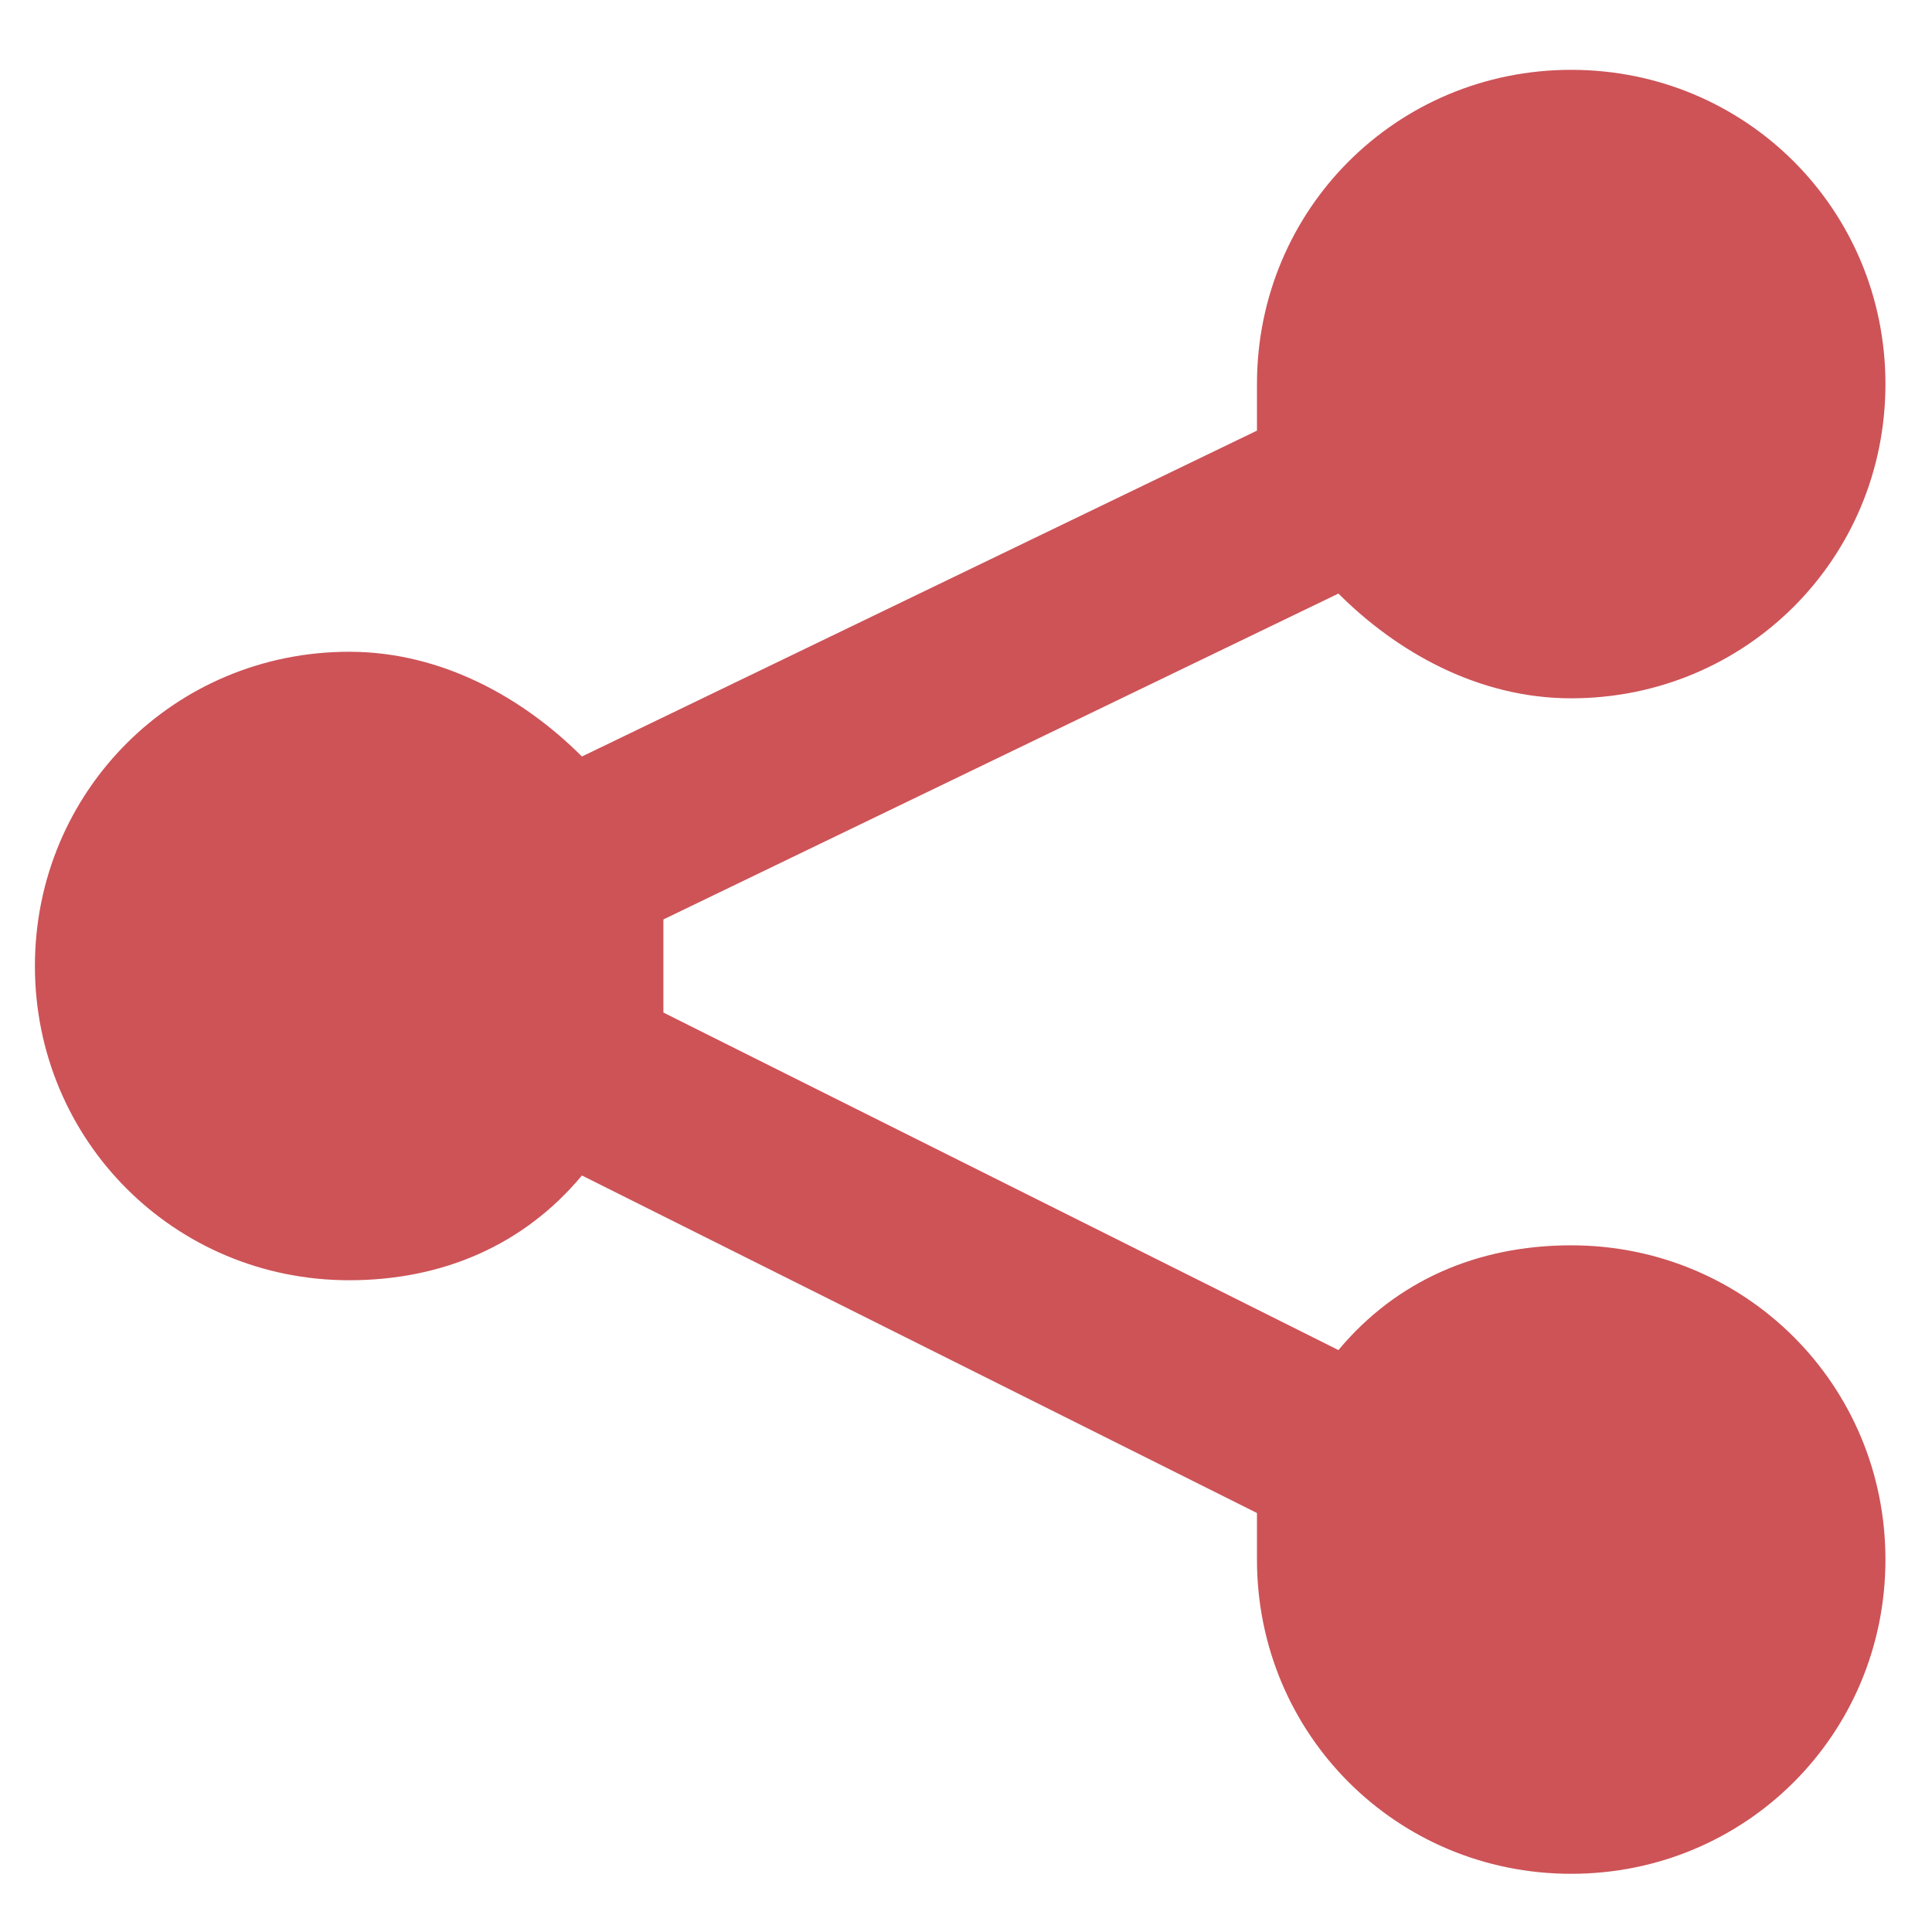
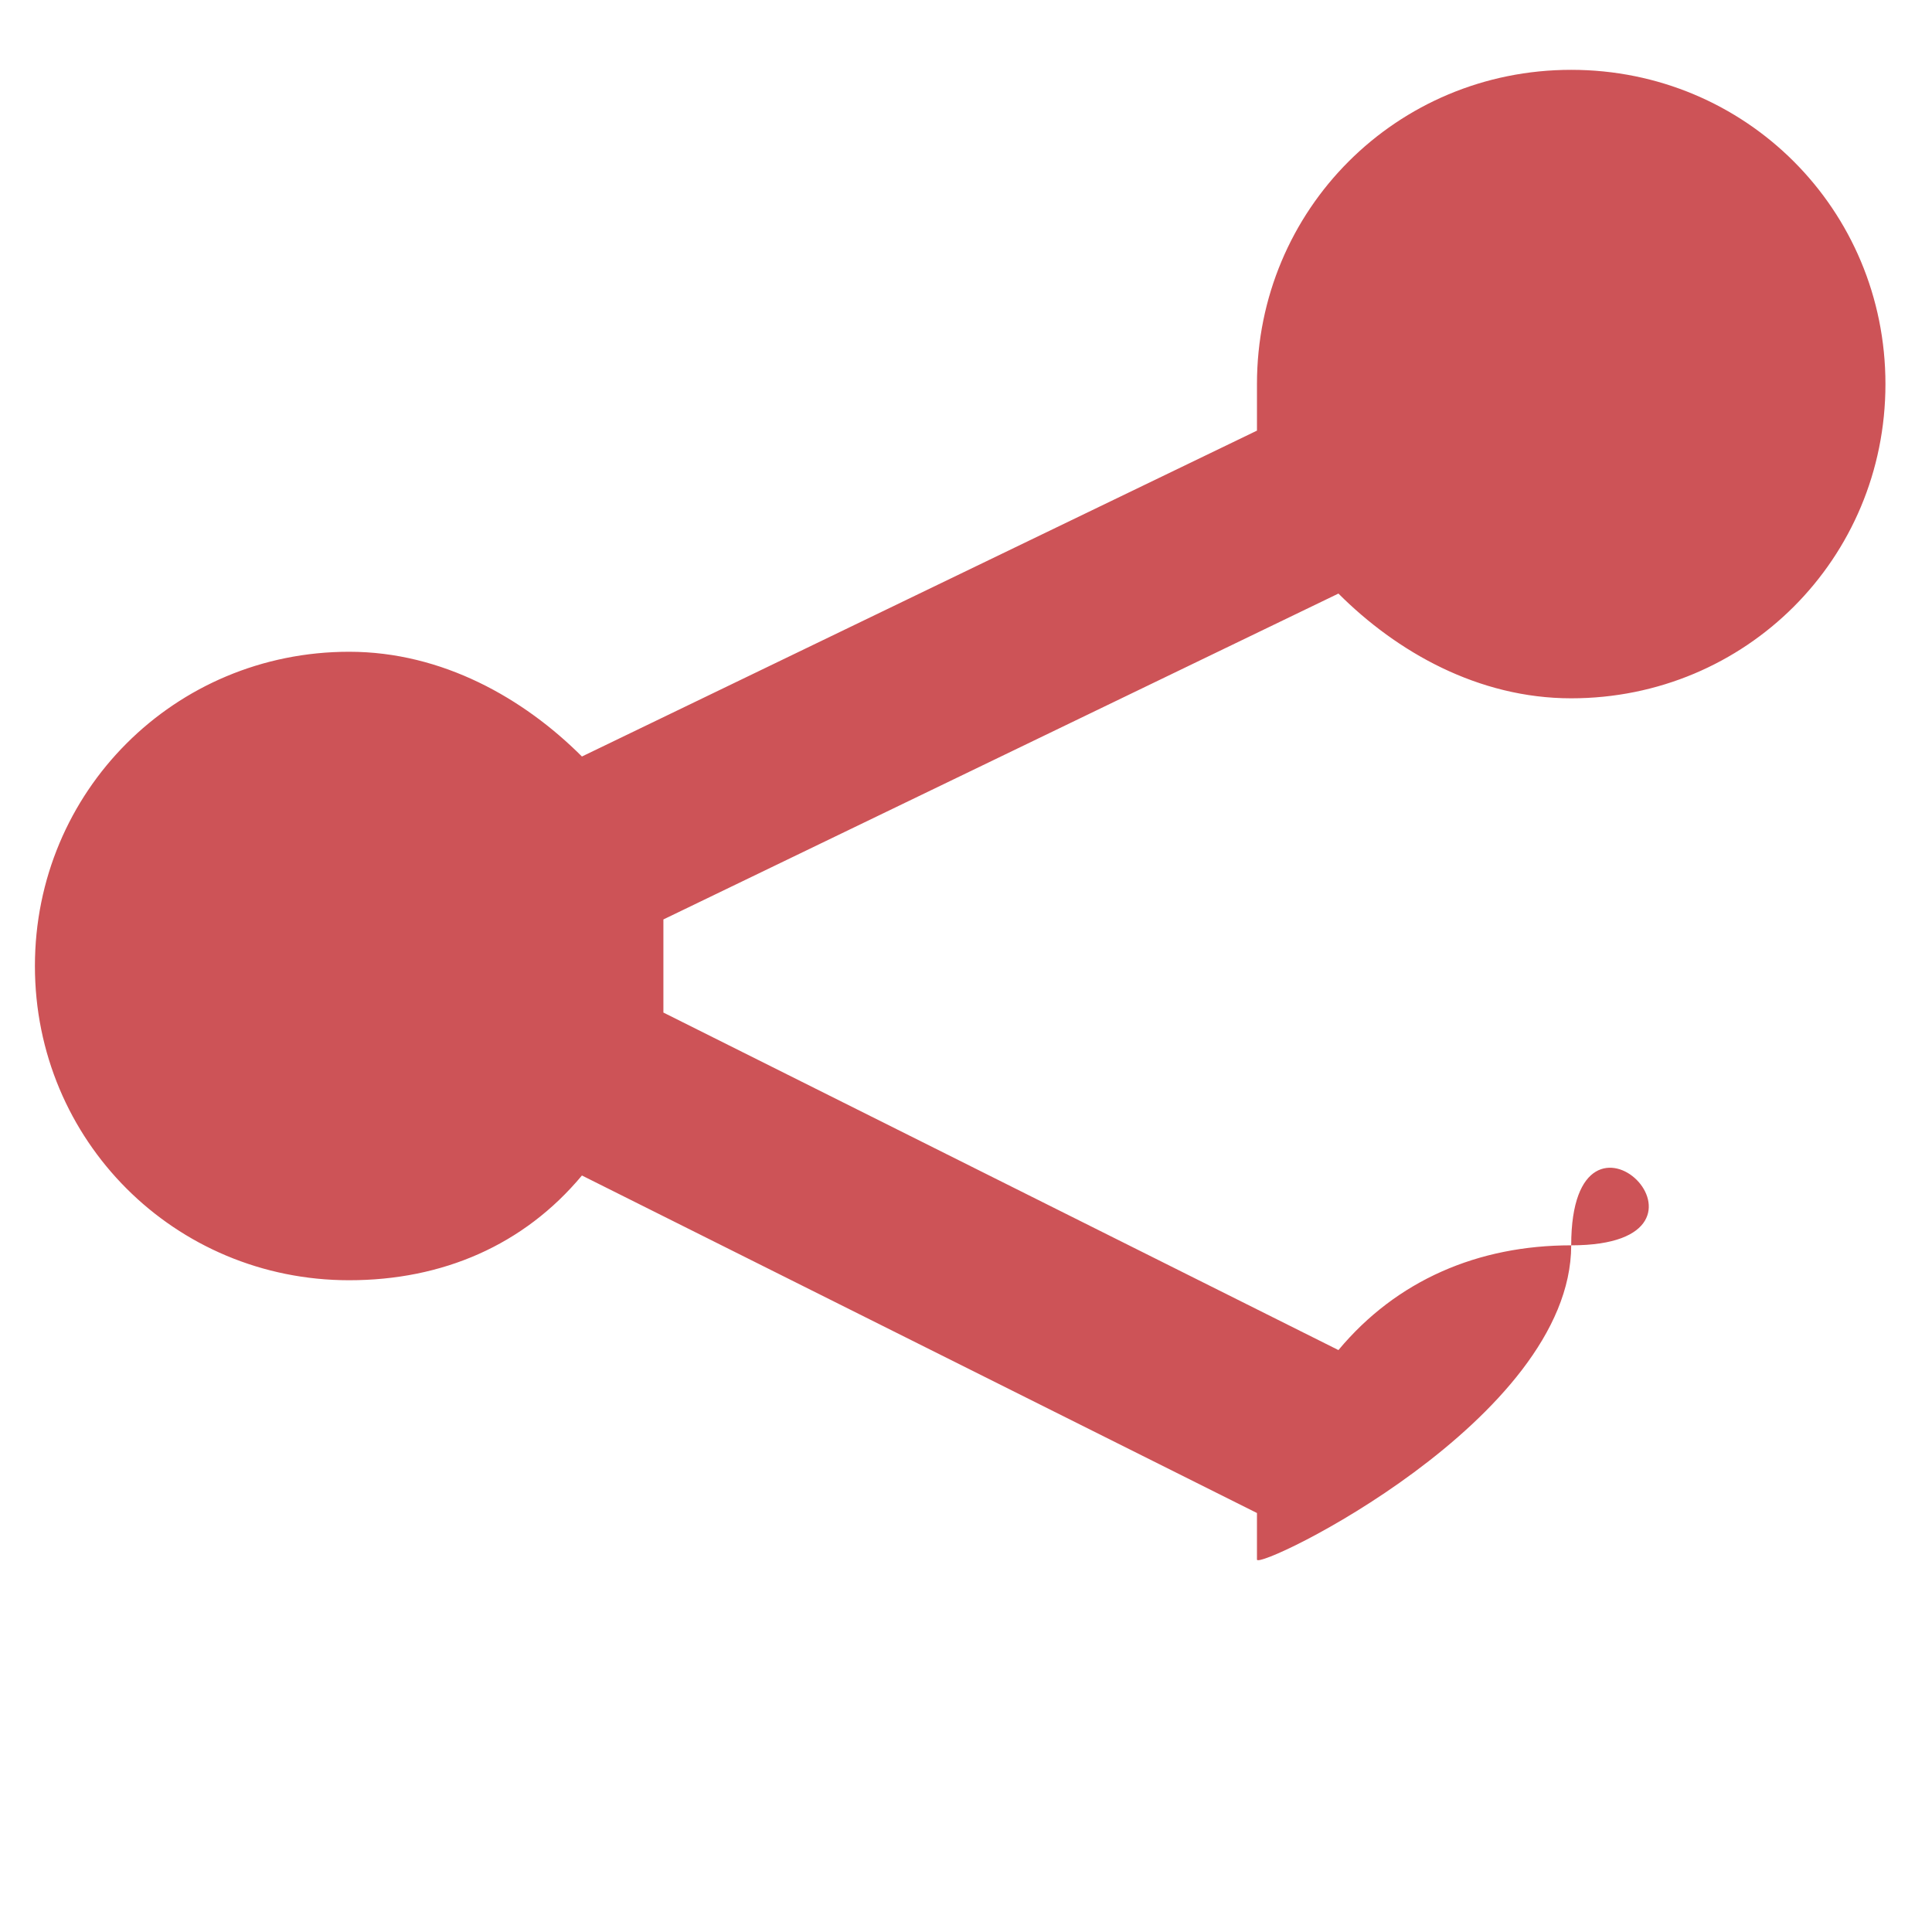
<svg xmlns="http://www.w3.org/2000/svg" version="1.1" id="Capa_1" x="0px" y="0px" viewBox="0 0 16.6 16.6" style="enable-background:new 0 0 16.6 16.6;" xml:space="preserve">
  <style type="text/css">
	.st0{fill:#CD5357;}
</style>
  <g>
    <g>
-       <path class="st0" d="M13.5,10.7c-0.8,0-1.5,0.3-2,0.9L5.7,8.7c0-0.1,0-0.3,0-0.4s0-0.3,0-0.4l5.8-2.8C12,5.6,12.7,6,13.5,6    c1.5,0,2.7-1.2,2.7-2.7S15,0.6,13.5,0.6s-2.7,1.2-2.7,2.7c0,0.1,0,0.3,0,0.4L5,6.5C4.5,6,3.8,5.6,3,5.6c-1.5,0-2.7,1.2-2.7,2.7    S1.5,11,3,11c0.8,0,1.5-0.3,2-0.9l5.8,2.9c0,0.1,0,0.3,0,0.4c0,1.5,1.2,2.7,2.7,2.7s2.7-1.2,2.7-2.7S15,10.7,13.5,10.7z" />
+       <path class="st0" d="M13.5,10.7c-0.8,0-1.5,0.3-2,0.9L5.7,8.7c0-0.1,0-0.3,0-0.4s0-0.3,0-0.4l5.8-2.8C12,5.6,12.7,6,13.5,6    c1.5,0,2.7-1.2,2.7-2.7S15,0.6,13.5,0.6s-2.7,1.2-2.7,2.7c0,0.1,0,0.3,0,0.4L5,6.5C4.5,6,3.8,5.6,3,5.6c-1.5,0-2.7,1.2-2.7,2.7    S1.5,11,3,11c0.8,0,1.5-0.3,2-0.9l5.8,2.9c0,0.1,0,0.3,0,0.4s2.7-1.2,2.7-2.7S15,10.7,13.5,10.7z" />
    </g>
  </g>
</svg>